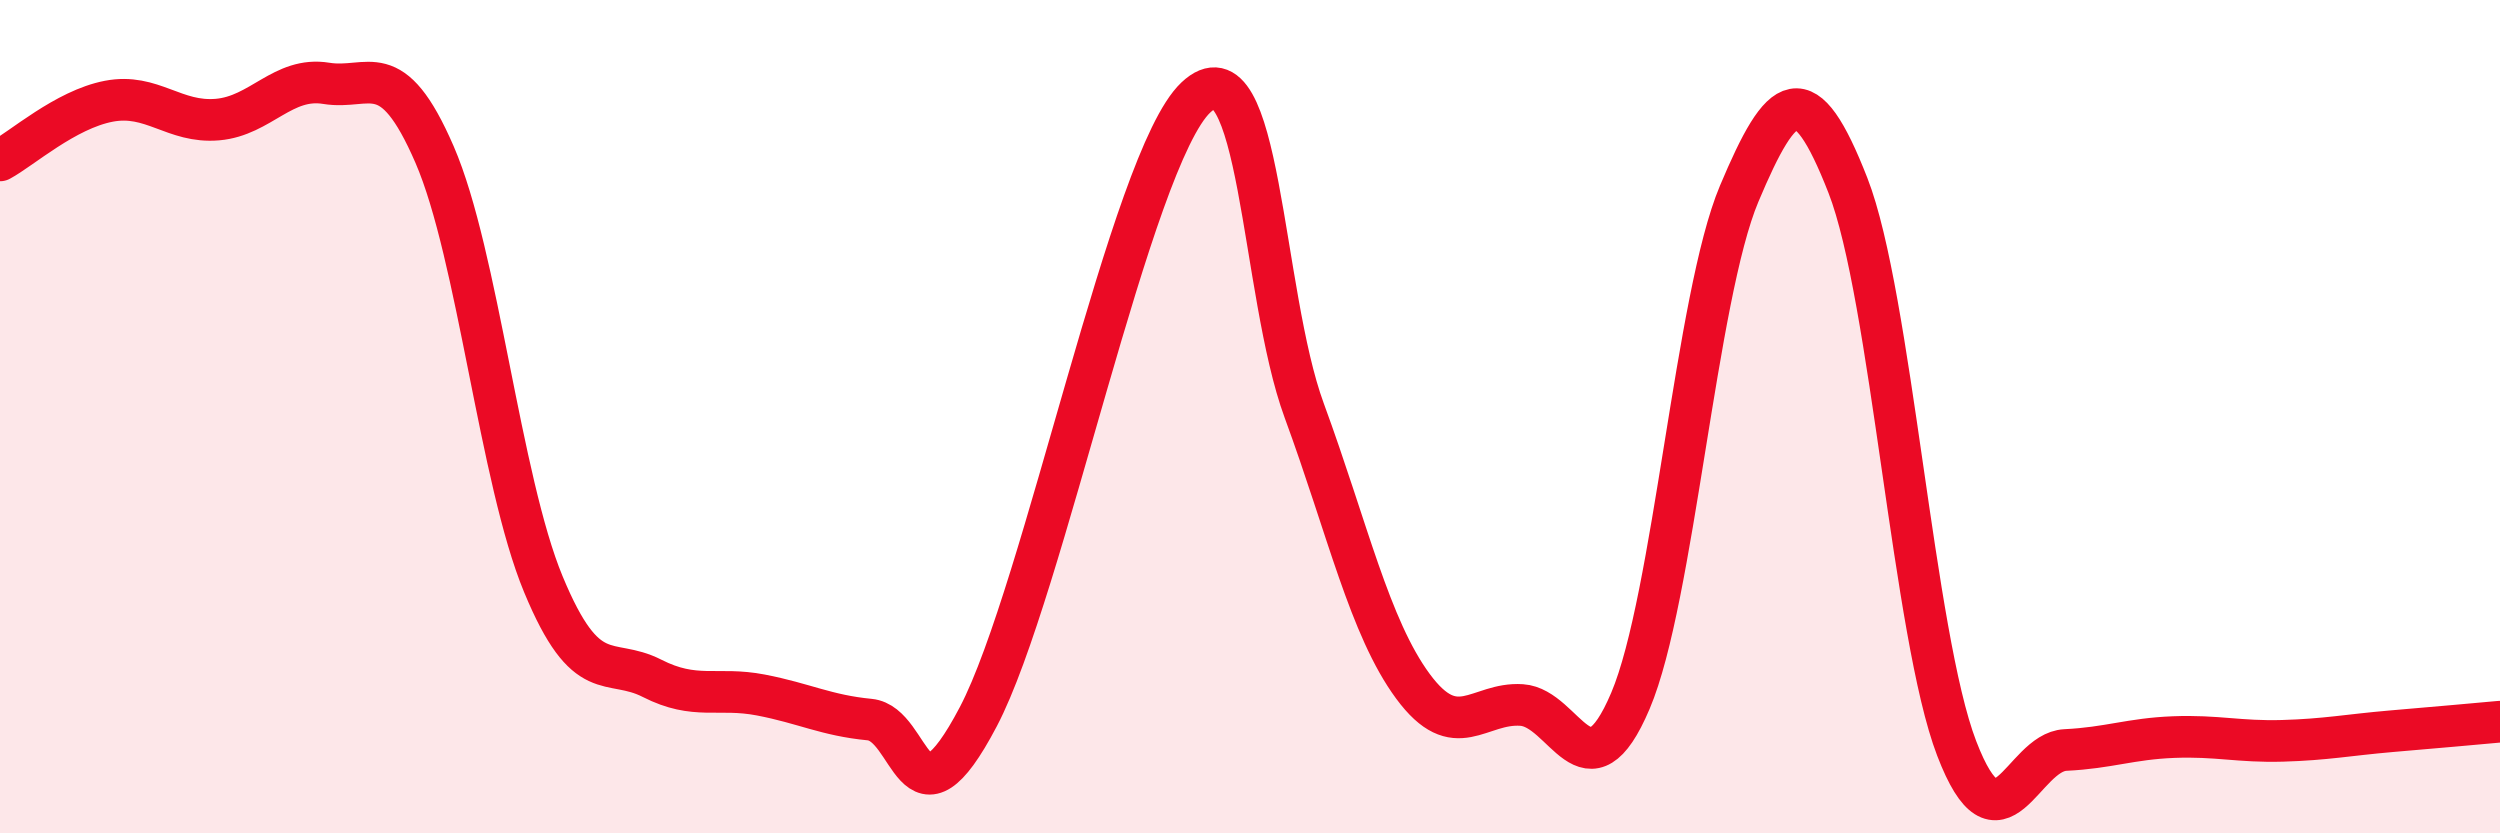
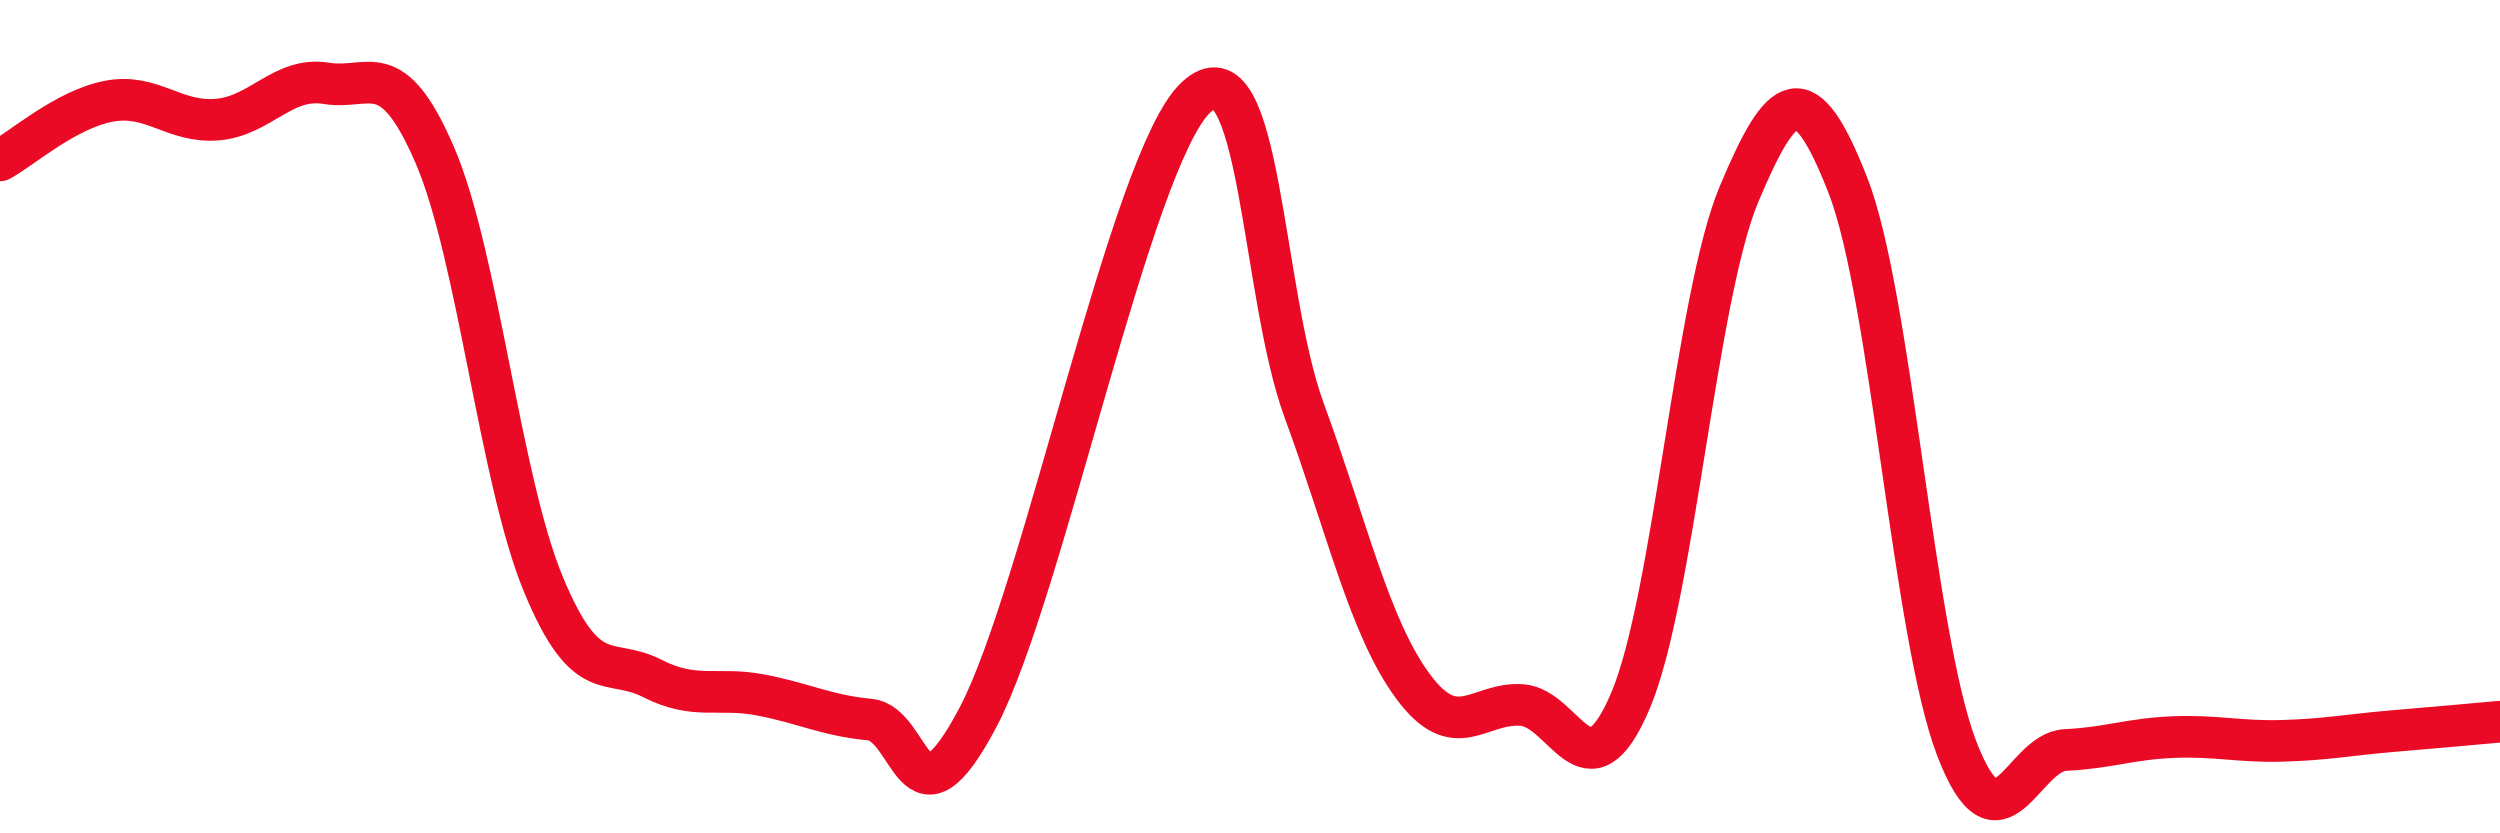
<svg xmlns="http://www.w3.org/2000/svg" width="60" height="20" viewBox="0 0 60 20">
-   <path d="M 0,3.85 C 0.52,3.57 1.57,2.63 2.61,2.43 C 3.65,2.23 4.18,2.96 5.22,2.87 C 6.26,2.78 6.79,1.83 7.83,2 C 8.87,2.17 9.39,1.31 10.43,3.71 C 11.47,6.11 12,11.51 13.04,14.02 C 14.08,16.53 14.61,15.75 15.65,16.28 C 16.69,16.81 17.22,16.48 18.26,16.68 C 19.3,16.88 19.83,17.17 20.87,17.27 C 21.91,17.37 21.91,20.19 23.48,17.2 C 25.05,14.21 27.14,3.81 28.7,2.34 C 30.26,0.87 30.26,7.02 31.3,9.85 C 32.34,12.68 32.87,15.06 33.91,16.47 C 34.95,17.88 35.48,16.85 36.52,16.92 C 37.56,16.99 38.09,19.27 39.13,16.82 C 40.17,14.37 40.7,7.12 41.74,4.65 C 42.78,2.18 43.31,1.79 44.35,4.45 C 45.39,7.11 45.92,15.25 46.96,17.96 C 48,20.67 48.53,18.05 49.57,18 C 50.61,17.95 51.13,17.73 52.17,17.69 C 53.21,17.65 53.74,17.81 54.78,17.78 C 55.82,17.75 56.35,17.64 57.39,17.55 C 58.43,17.46 59.48,17.37 60,17.32L60 20L0 20Z" fill="#EB0A25" opacity="0.1" stroke-linecap="round" stroke-linejoin="round" />
  <path d="M 0,3.85 C 0.52,3.57 1.57,2.63 2.61,2.43 C 3.65,2.23 4.18,2.96 5.22,2.87 C 6.26,2.78 6.79,1.83 7.83,2 C 8.87,2.17 9.39,1.31 10.43,3.71 C 11.47,6.11 12,11.51 13.04,14.02 C 14.08,16.53 14.61,15.75 15.65,16.28 C 16.69,16.81 17.22,16.48 18.26,16.68 C 19.3,16.88 19.83,17.17 20.87,17.27 C 21.91,17.37 21.91,20.19 23.48,17.2 C 25.05,14.21 27.14,3.81 28.7,2.34 C 30.26,0.87 30.26,7.02 31.3,9.85 C 32.34,12.68 32.87,15.06 33.91,16.47 C 34.95,17.88 35.48,16.85 36.52,16.92 C 37.56,16.99 38.09,19.27 39.13,16.82 C 40.17,14.37 40.7,7.12 41.74,4.65 C 42.78,2.18 43.31,1.79 44.35,4.45 C 45.39,7.11 45.92,15.25 46.96,17.96 C 48,20.67 48.53,18.05 49.57,18 C 50.61,17.95 51.13,17.73 52.17,17.69 C 53.21,17.65 53.74,17.81 54.78,17.78 C 55.82,17.75 56.35,17.64 57.39,17.55 C 58.43,17.46 59.48,17.37 60,17.32" stroke="#EB0A25" stroke-width="1" fill="none" stroke-linecap="round" stroke-linejoin="round" />
</svg>